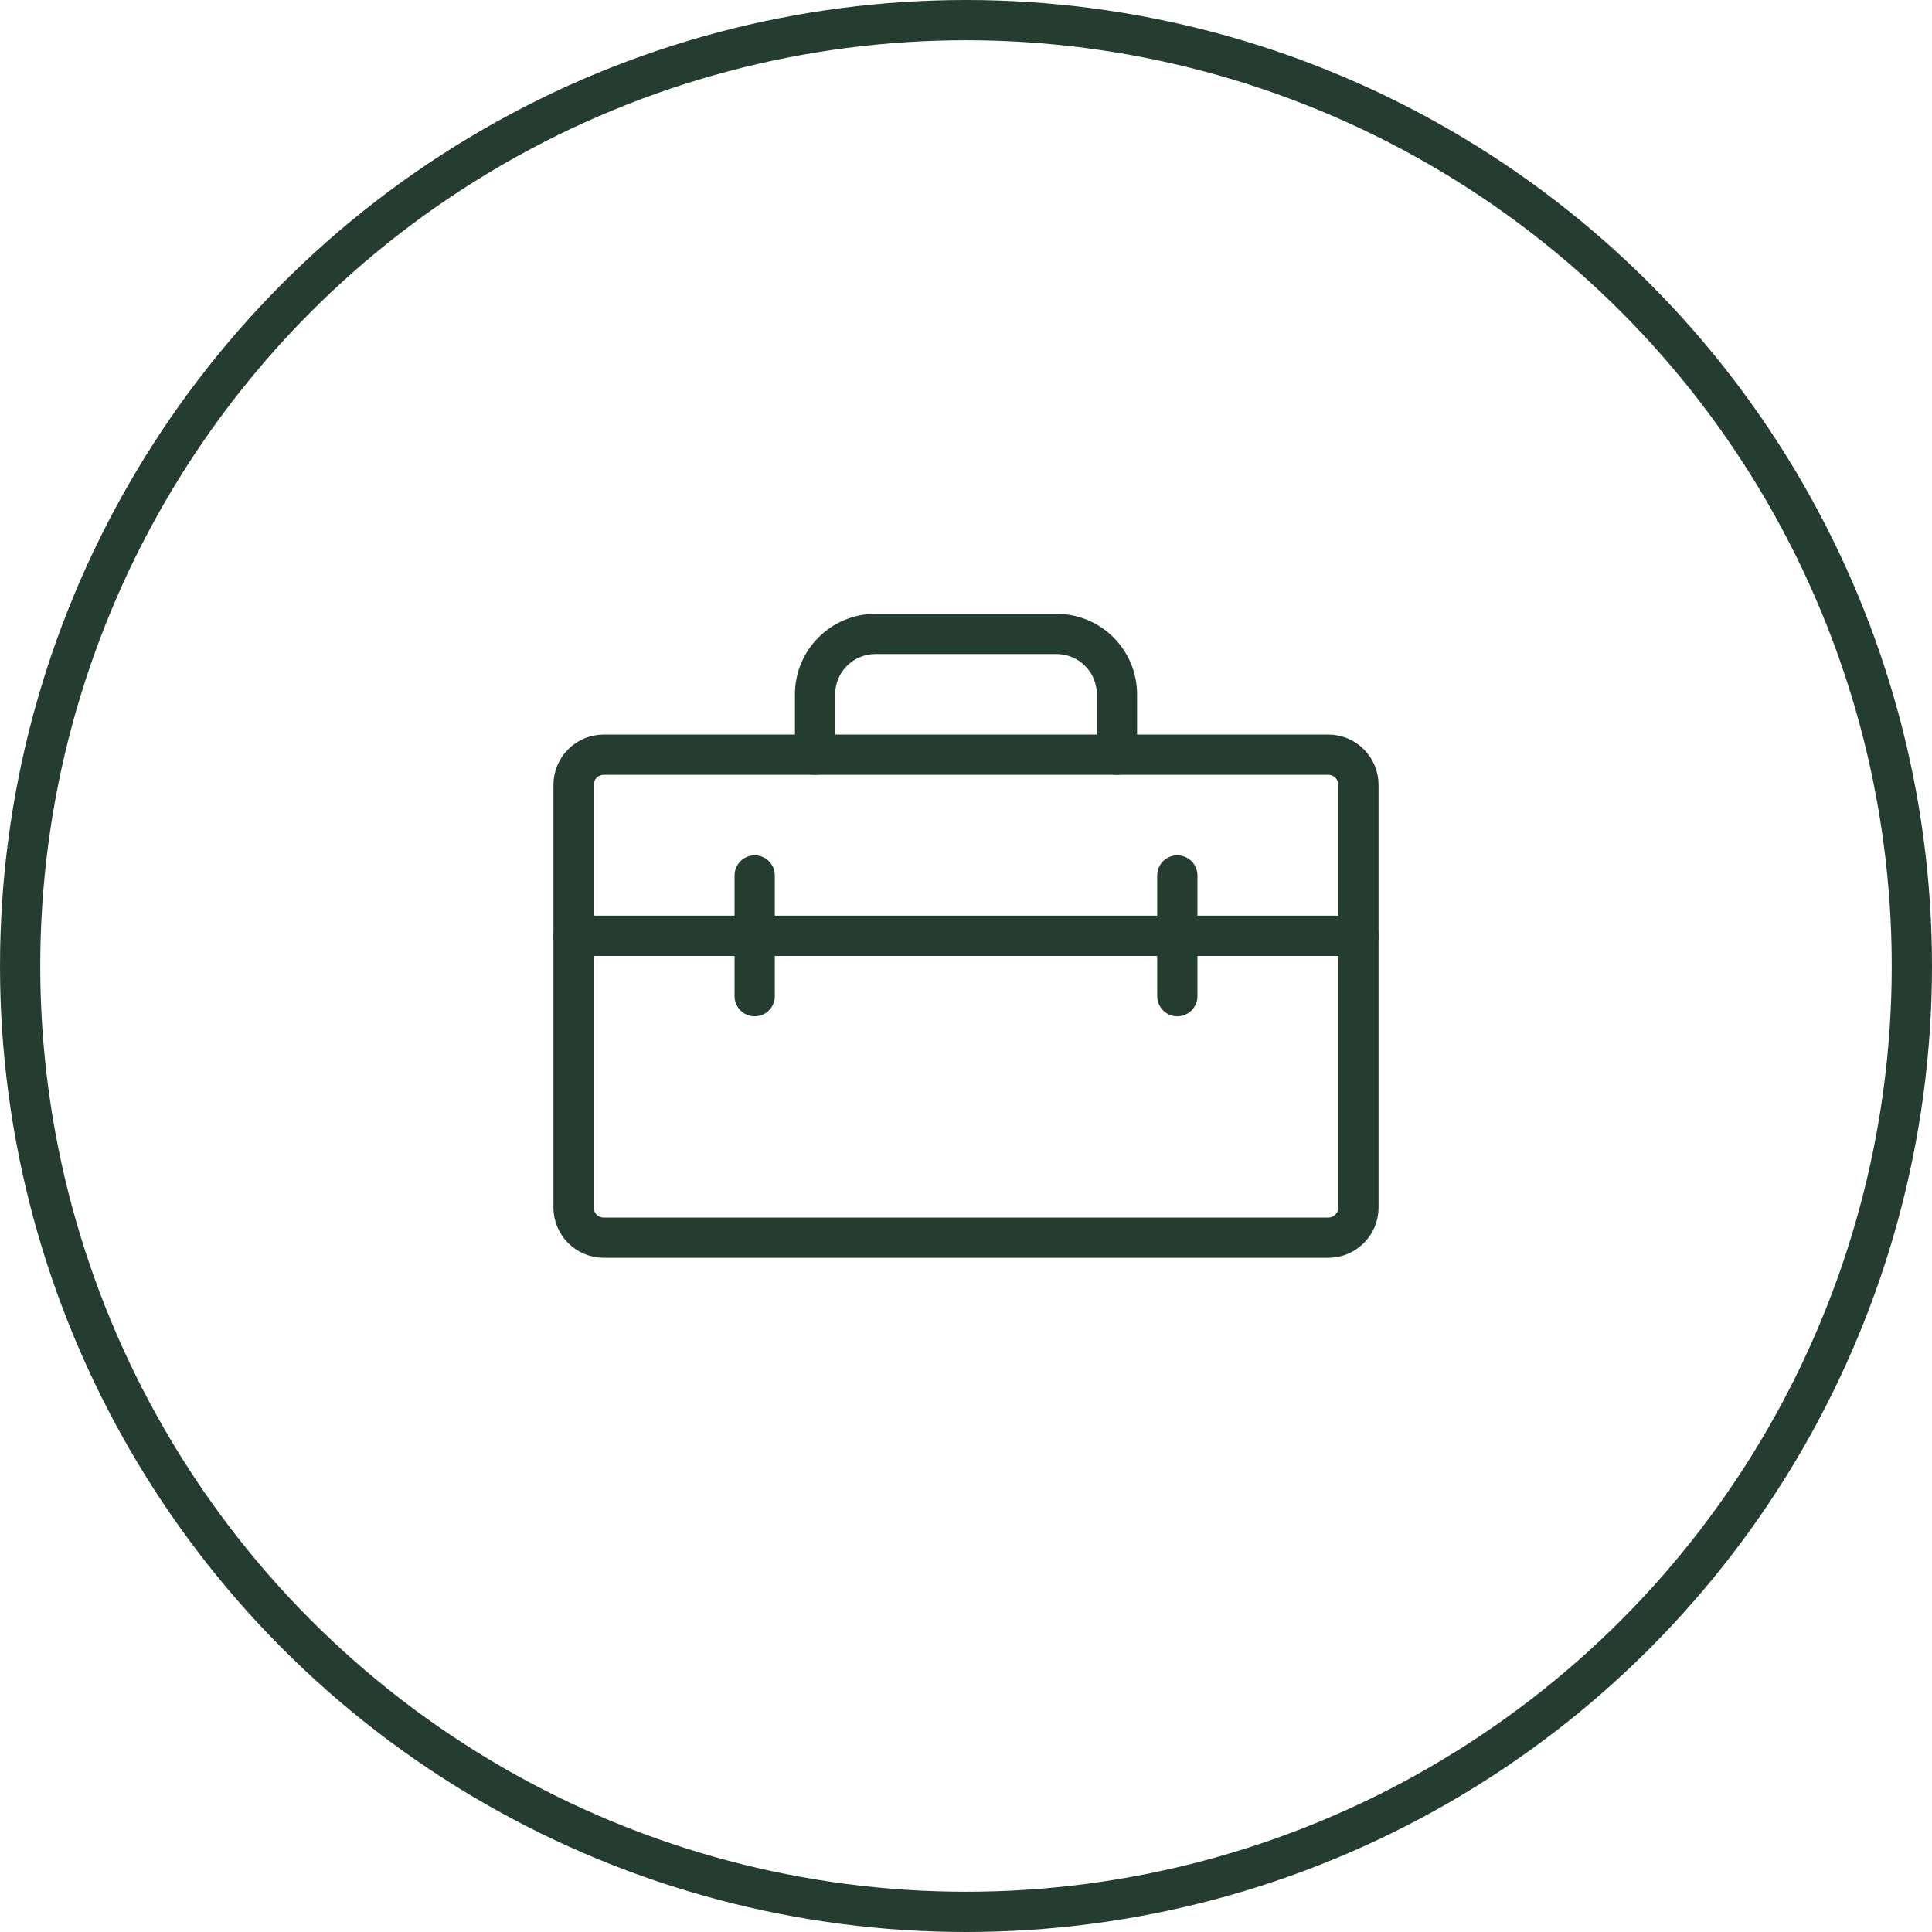
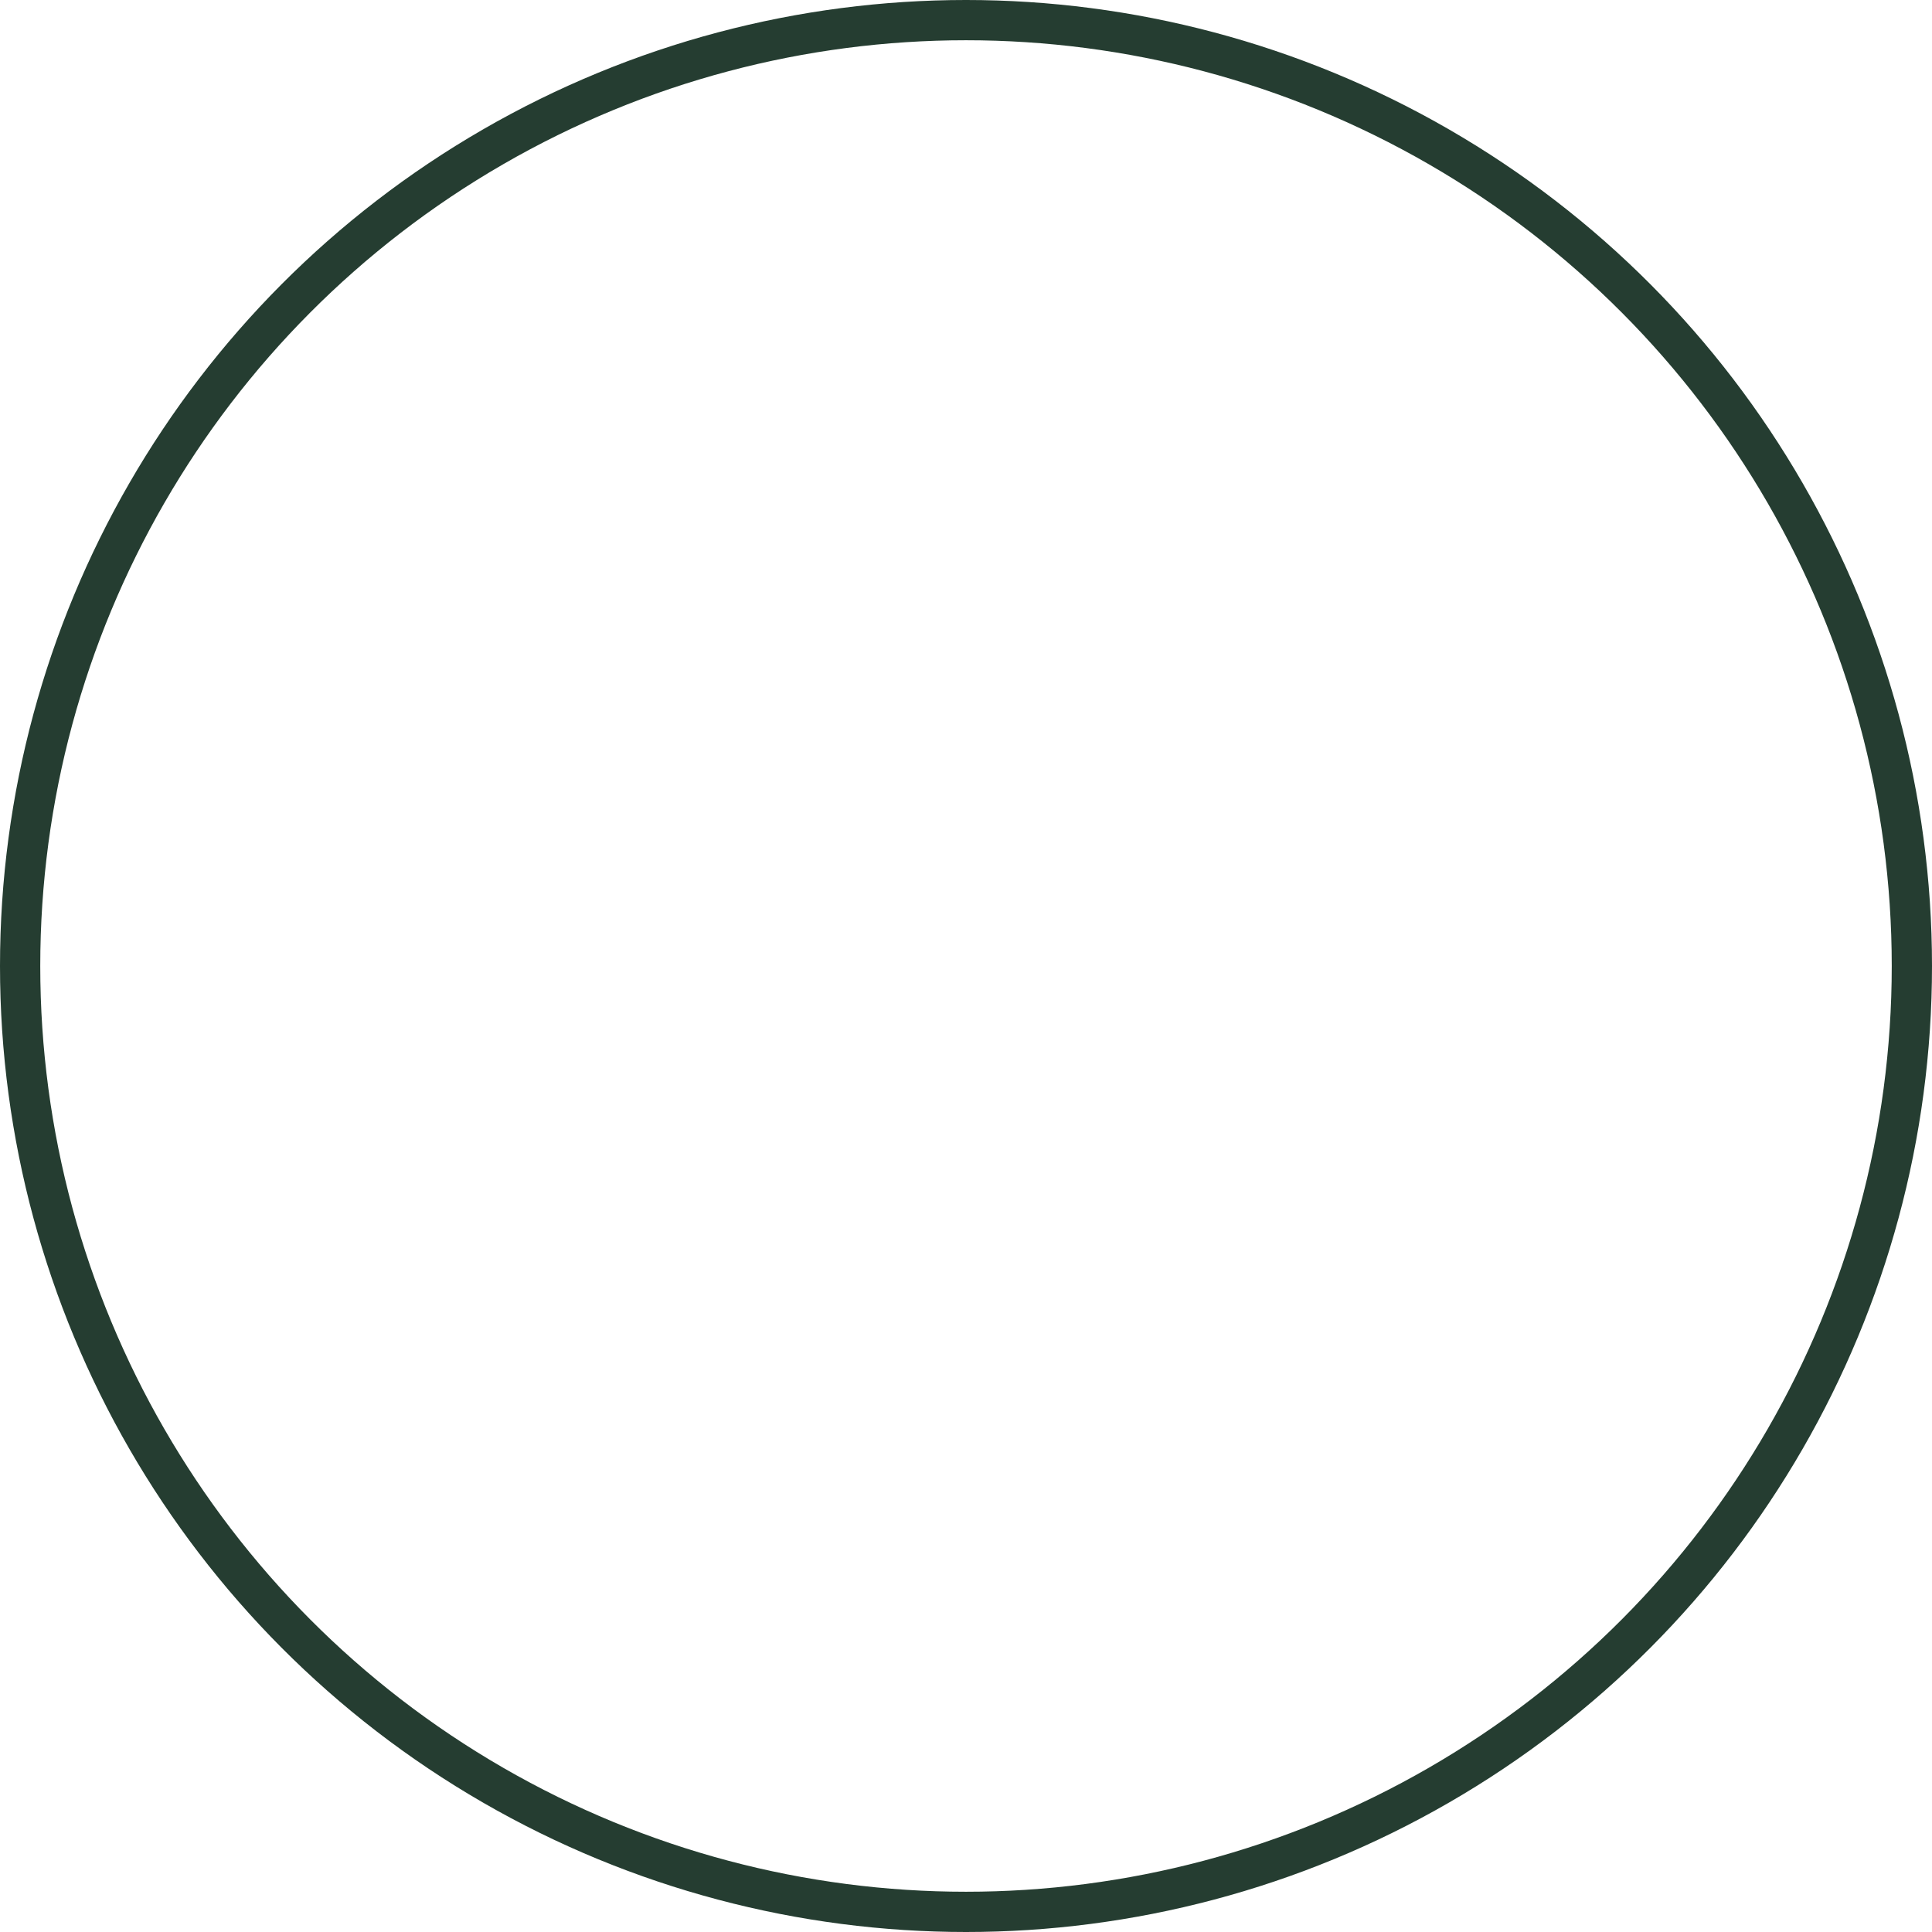
<svg xmlns="http://www.w3.org/2000/svg" fill="none" viewBox="0 0 96 96" height="96" width="96">
  <circle stroke-width="2" stroke="#253D31" r="47" cy="48" cx="48" />
  <g clip-path="url(#clip0_3606_832)">
-     <path stroke-linejoin="round" stroke-linecap="round" stroke-width="2" stroke="#253D31" d="M66 37.5H30C29.172 37.5 28.5 38.172 28.5 39V60C28.5 60.828 29.172 61.5 30 61.5H66C66.828 61.5 67.5 60.828 67.5 60V39C67.5 38.172 66.828 37.5 66 37.5Z" />
    <path stroke-linejoin="round" stroke-linecap="round" stroke-width="2" stroke="#253D31" d="M28.5 46.5H67.5" />
    <path stroke-linejoin="round" stroke-linecap="round" stroke-width="2" stroke="#253D31" d="M37.5 43.5V49.5" />
    <path stroke-linejoin="round" stroke-linecap="round" stroke-width="2" stroke="#253D31" d="M58.5 43.5V49.5" />
    <path stroke-linejoin="round" stroke-linecap="round" stroke-width="2" stroke="#253D31" d="M55.5 37.5V34.5C55.5 33.704 55.184 32.941 54.621 32.379C54.059 31.816 53.296 31.5 52.5 31.5H43.5C42.704 31.5 41.941 31.816 41.379 32.379C40.816 32.941 40.5 33.704 40.5 34.5V37.5" />
  </g>
  <defs>
    <clipPath id="clip0_3606_832">
-       <rect transform="translate(24 24)" fill="white" height="48" width="48" />
-     </clipPath>
+       </clipPath>
  </defs>
</svg>